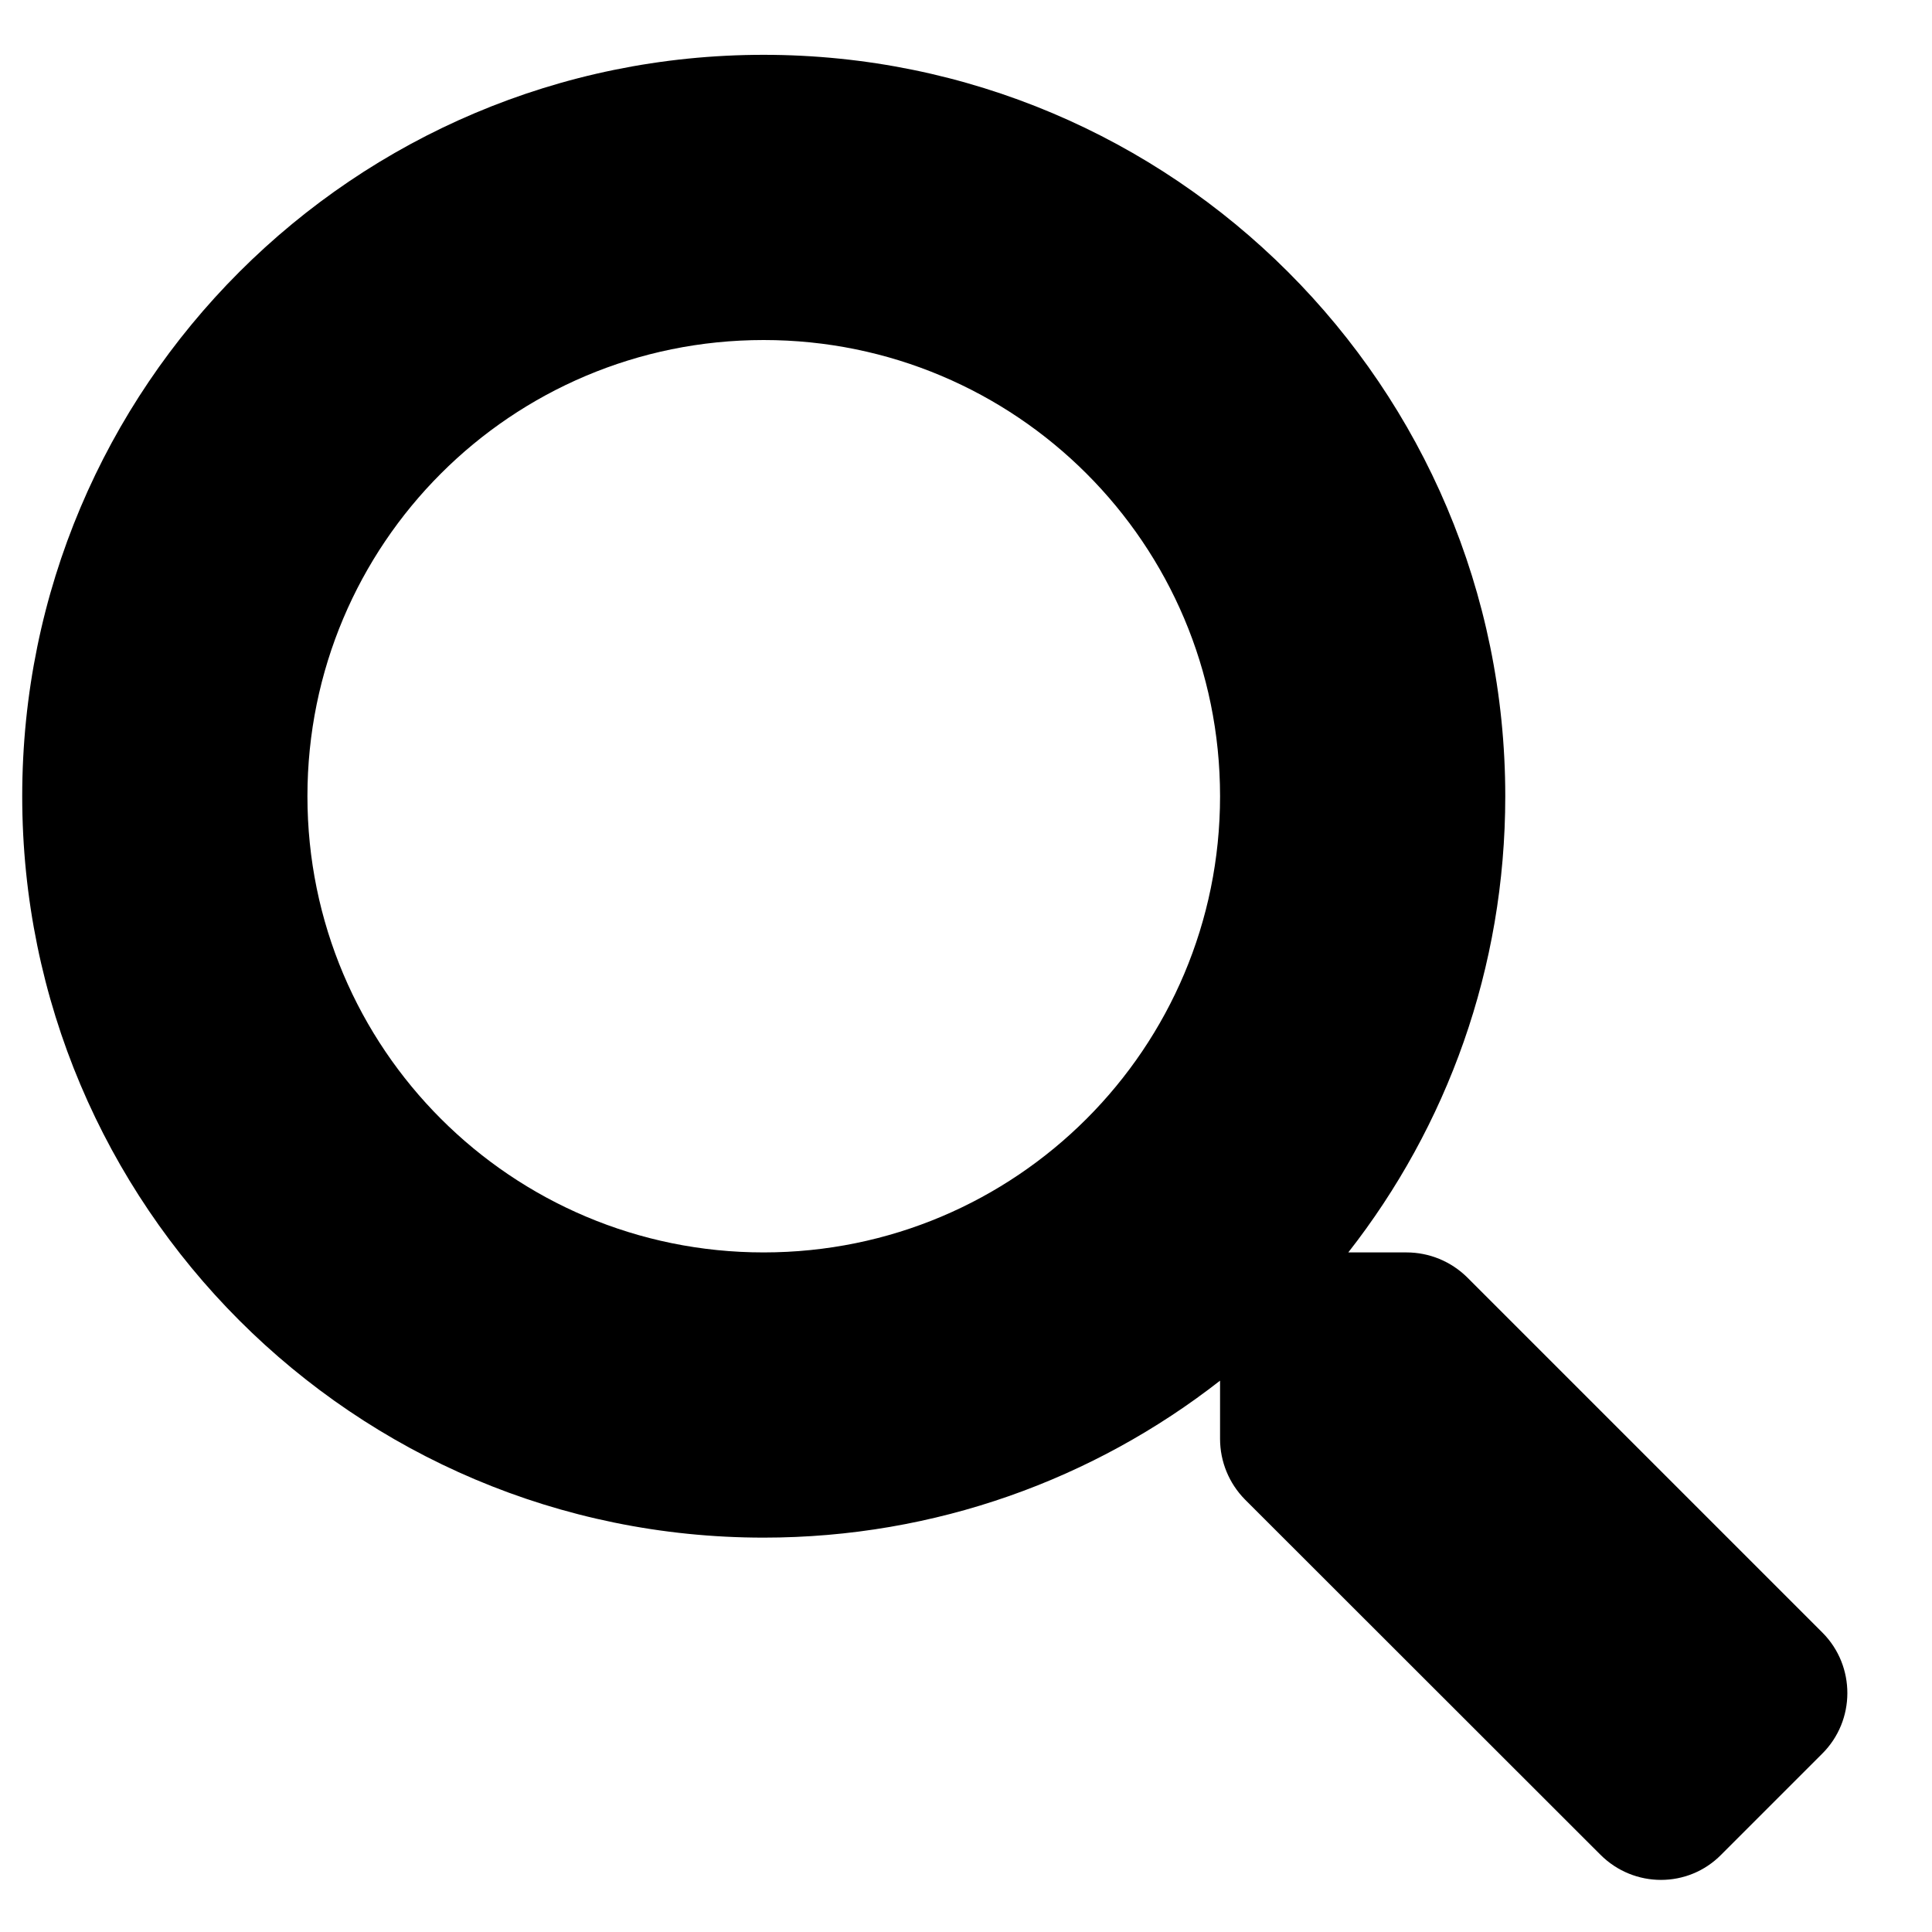
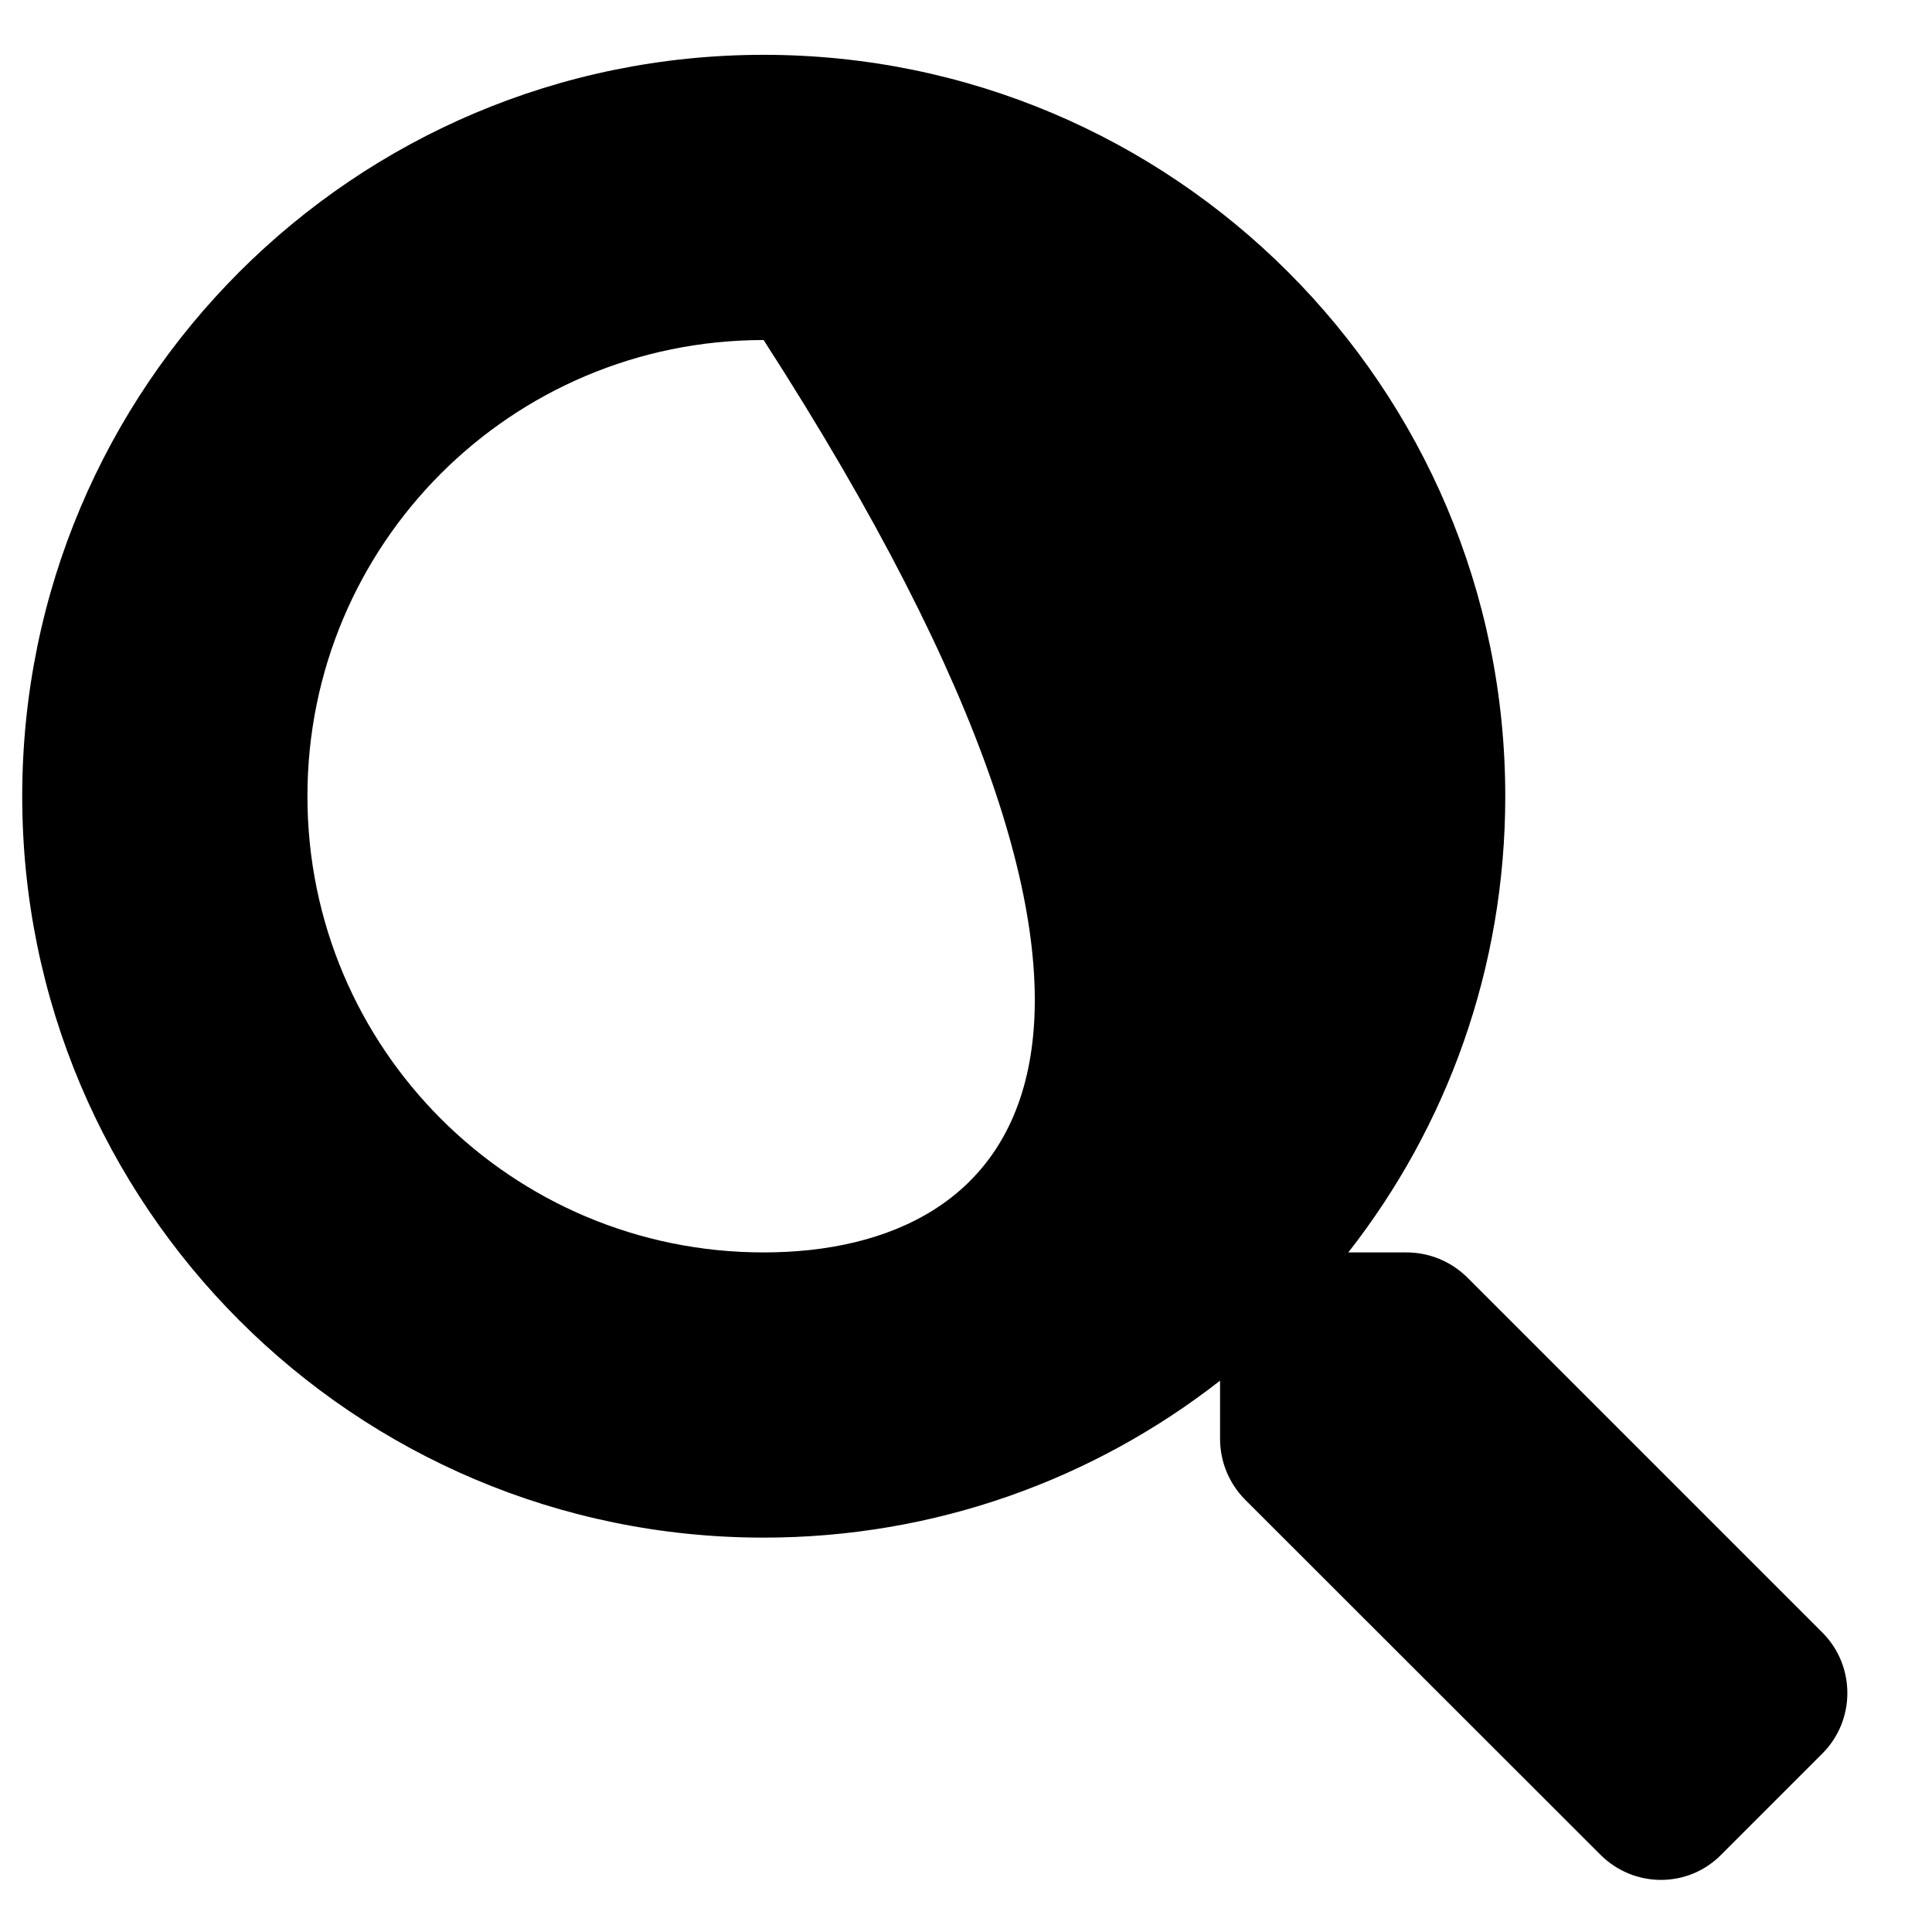
<svg xmlns="http://www.w3.org/2000/svg" width="8" height="8" viewBox="0 0 8 8" fill="none">
-   <path id="Vector" d="M7.547 6.761L6.075 5.289C6.008 5.223 5.918 5.186 5.824 5.186H5.583C5.991 4.665 6.233 4.01 6.233 3.297C6.233 1.601 4.858 0.227 3.162 0.227C1.466 0.227 0.092 1.601 0.092 3.297C0.092 4.992 1.466 6.367 3.162 6.367C3.875 6.367 4.531 6.124 5.052 5.717V5.958C5.052 6.052 5.089 6.142 5.155 6.209L6.627 7.68C6.766 7.819 6.99 7.819 7.127 7.68L7.545 7.262C7.684 7.124 7.684 6.899 7.547 6.761ZM3.162 5.186C2.119 5.186 1.273 4.342 1.273 3.297C1.273 2.253 2.117 1.408 3.162 1.408C4.206 1.408 5.052 2.252 5.052 3.297C5.052 4.34 4.208 5.186 3.162 5.186Z" fill="black" />
+   <path id="Vector" d="M7.547 6.761L6.075 5.289C6.008 5.223 5.918 5.186 5.824 5.186H5.583C5.991 4.665 6.233 4.01 6.233 3.297C6.233 1.601 4.858 0.227 3.162 0.227C1.466 0.227 0.092 1.601 0.092 3.297C0.092 4.992 1.466 6.367 3.162 6.367C3.875 6.367 4.531 6.124 5.052 5.717V5.958C5.052 6.052 5.089 6.142 5.155 6.209L6.627 7.68C6.766 7.819 6.99 7.819 7.127 7.68L7.545 7.262C7.684 7.124 7.684 6.899 7.547 6.761ZM3.162 5.186C2.119 5.186 1.273 4.342 1.273 3.297C1.273 2.253 2.117 1.408 3.162 1.408C5.052 4.34 4.208 5.186 3.162 5.186Z" fill="black" />
</svg>